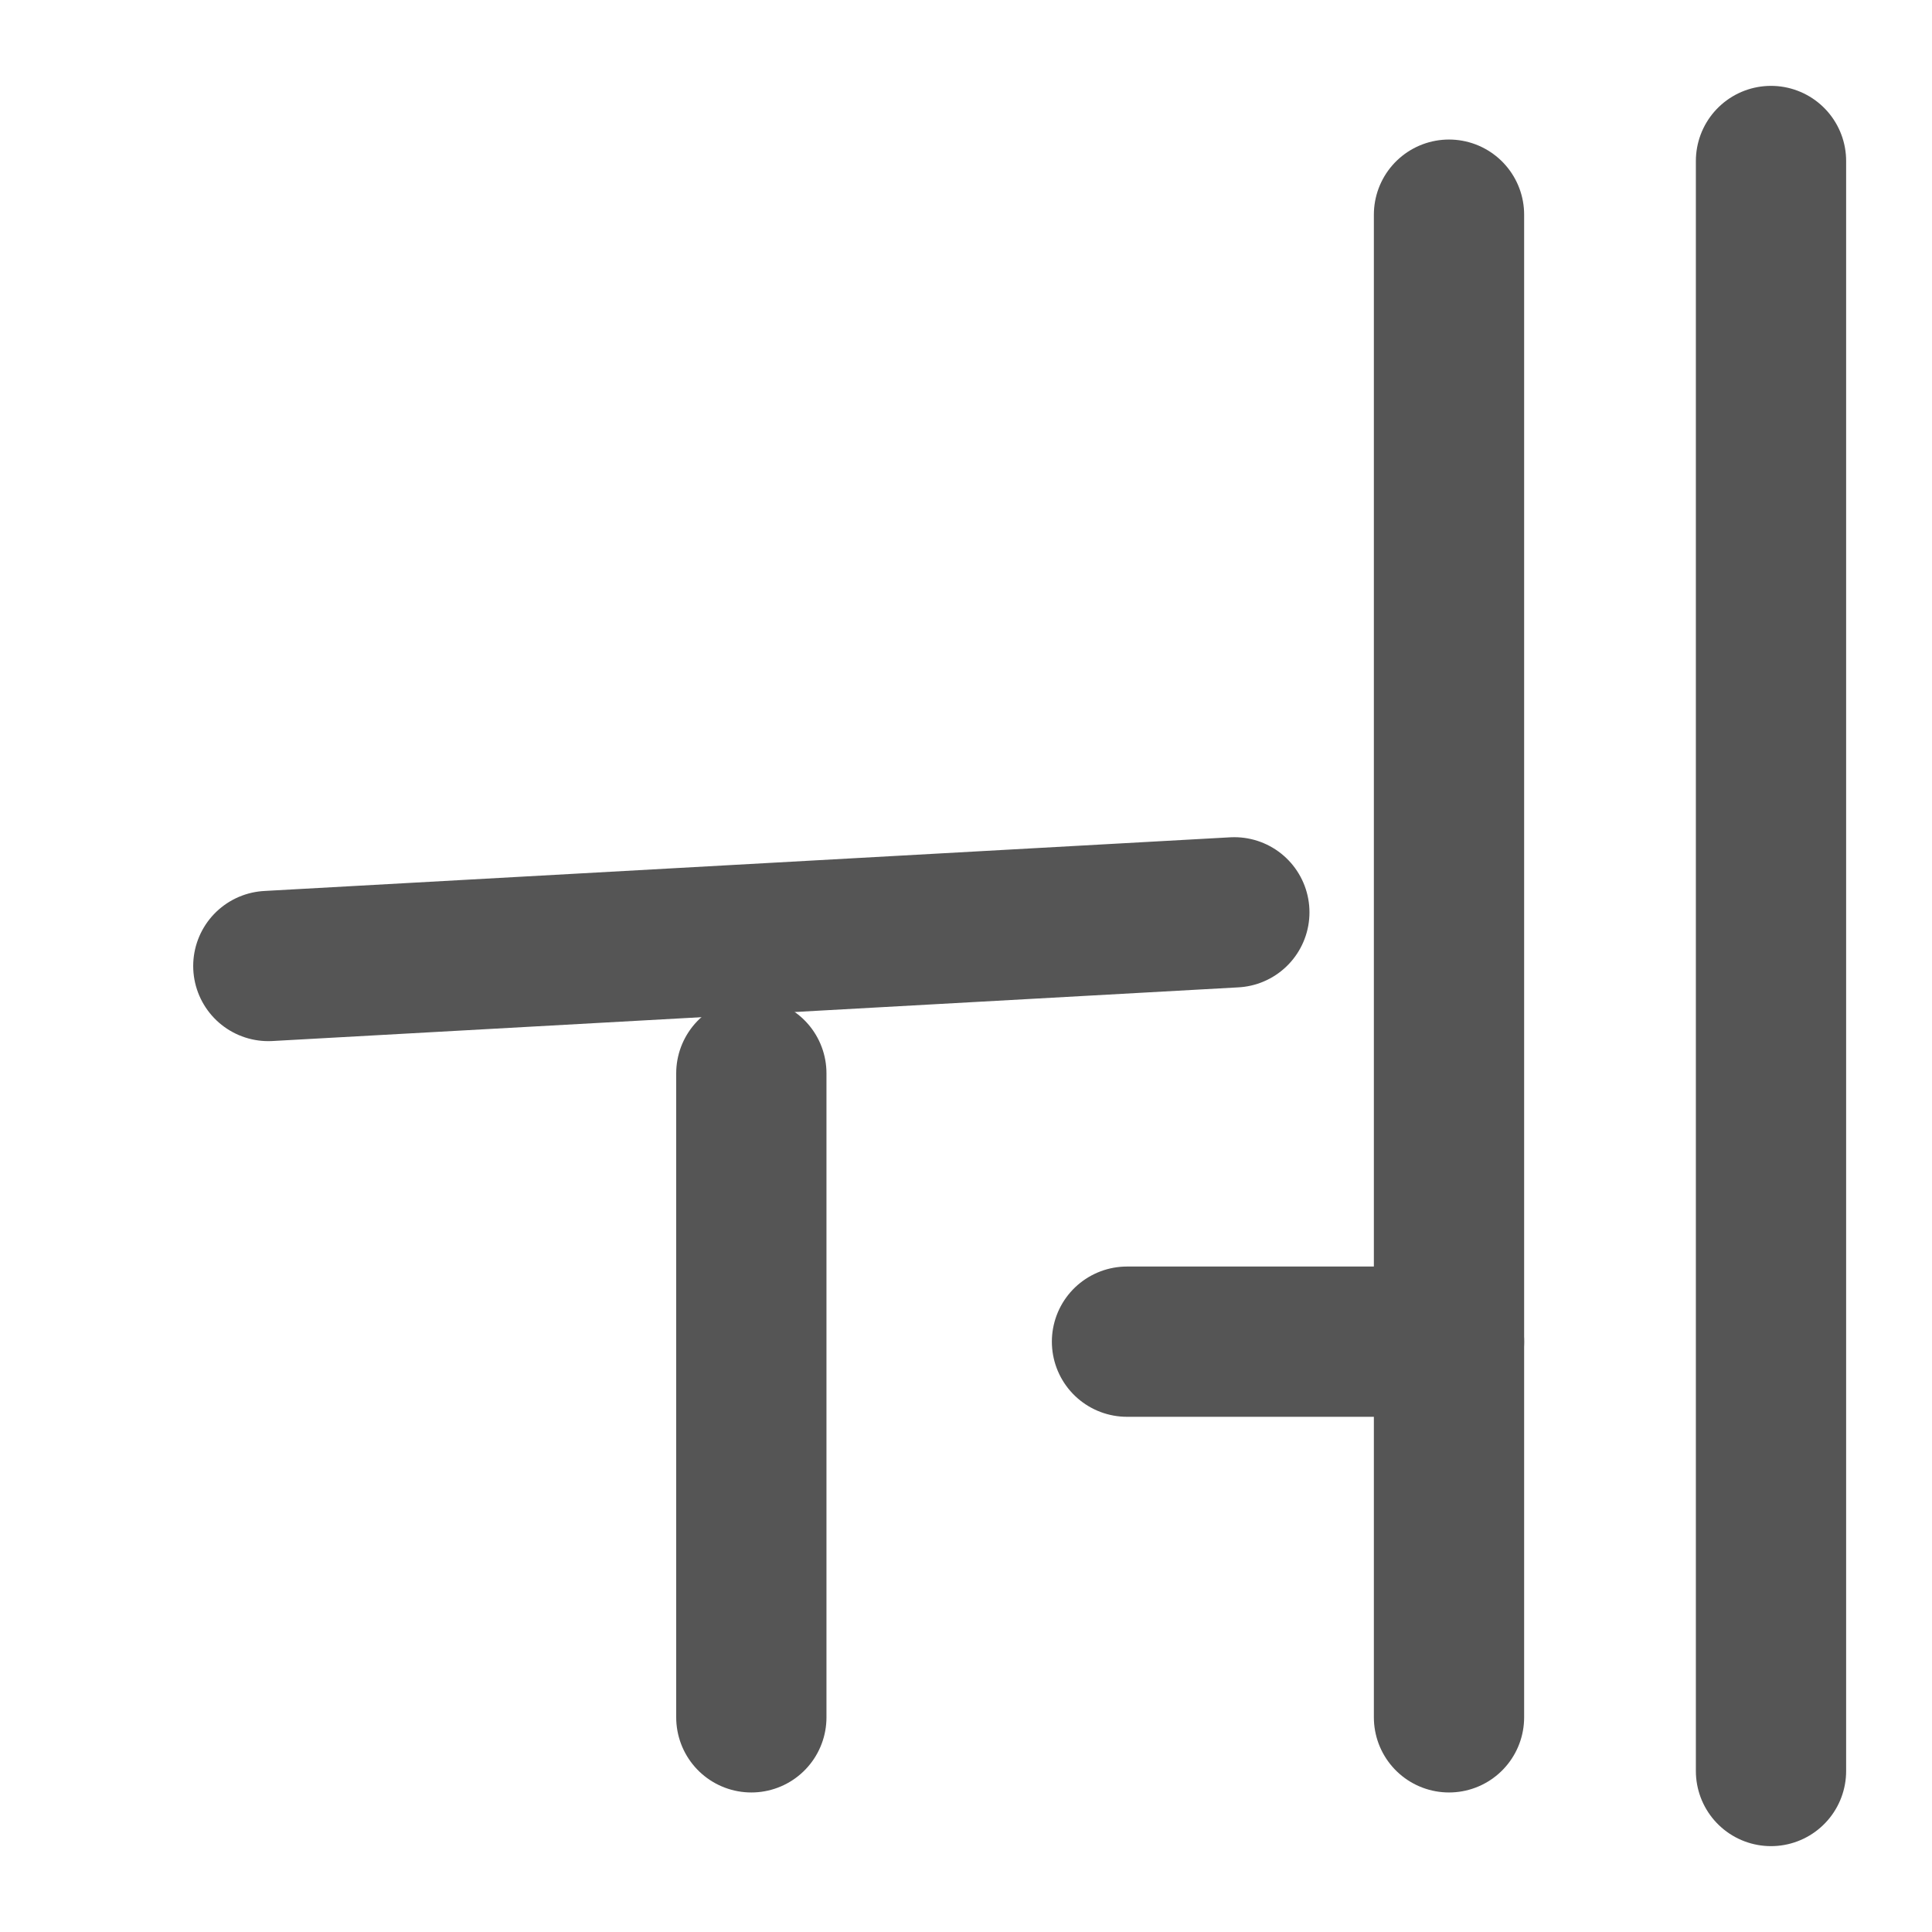
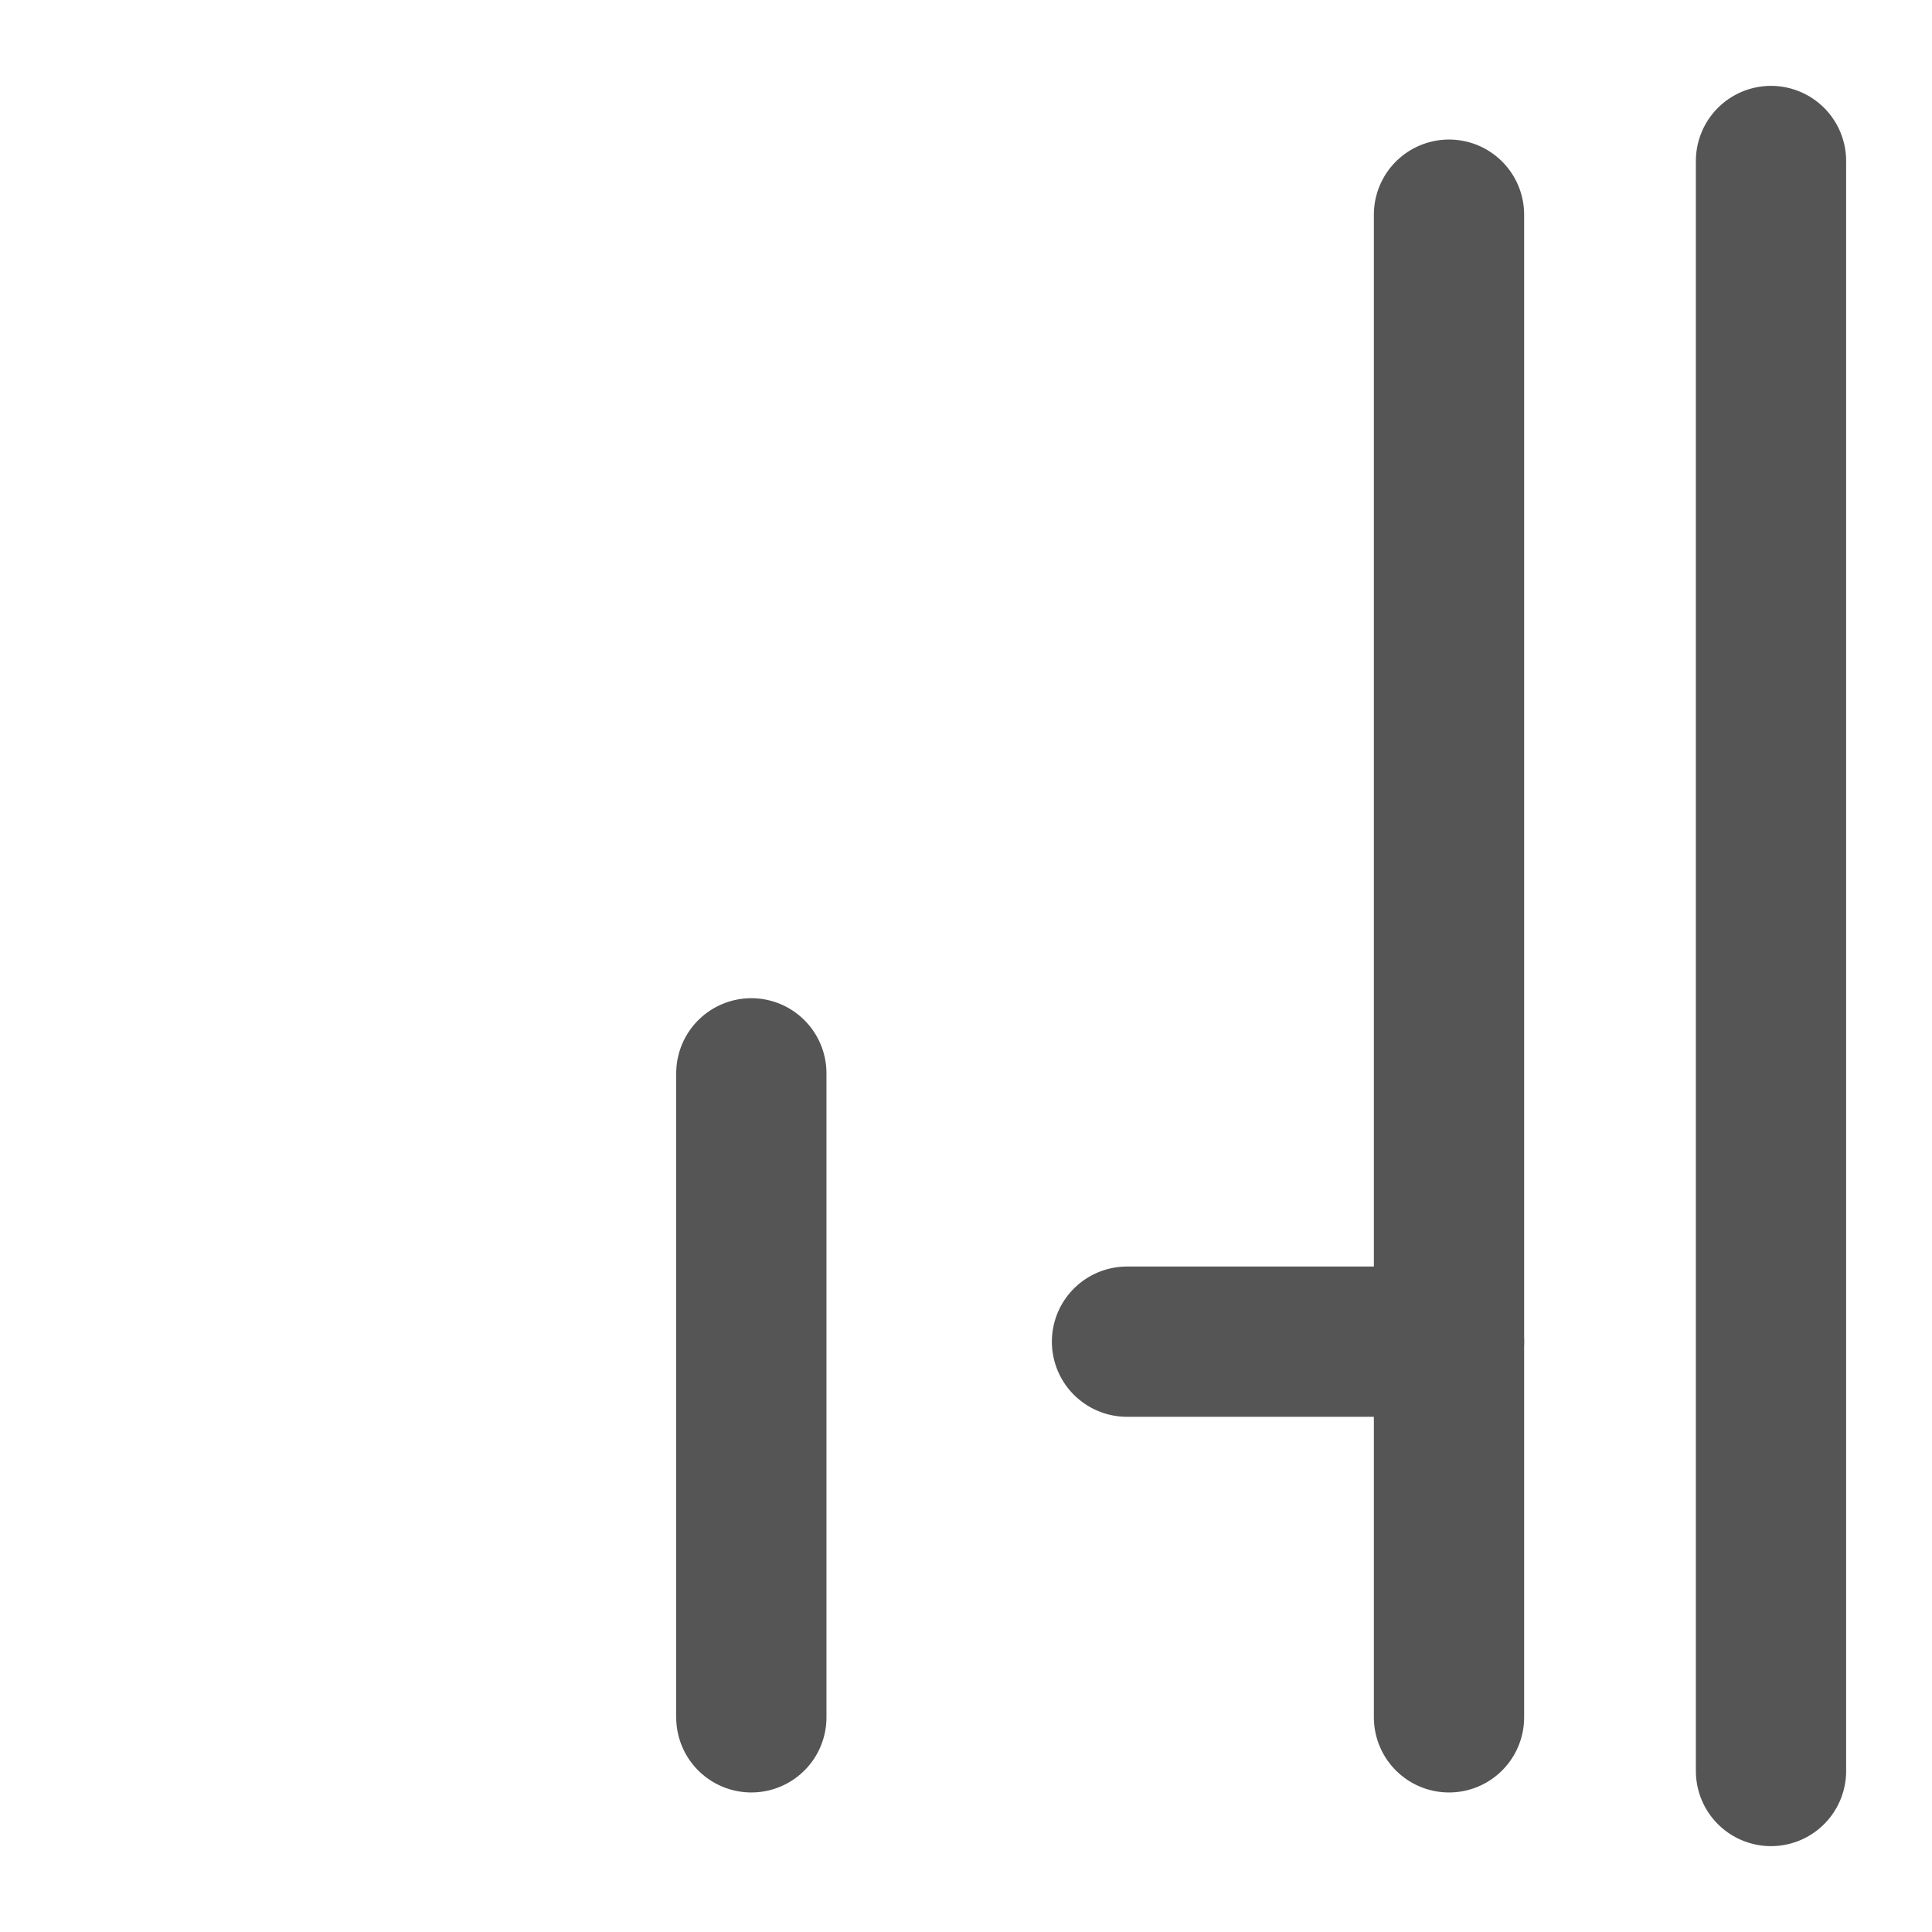
<svg xmlns="http://www.w3.org/2000/svg" id="ㅞ" class="kanadara" viewBox="-10 -10 180 180">
  <g style="stroke: #555; stroke-width: 14px; stroke-linecap: round;     stroke-linejoin: round; fill: none">
-     <path d="M15 80 L105 75" style="--d:0.2s" clip-path="url(#)" />
    <path d="M60 90 L60 150" style="--d:0.7s" clip-path="url(#)" />
    <path d="M95 115 L125 115" style="--d:1.4s" clip-path="url(#)" />
    <path d="M125 10 L125 150" style="--d:1.9s" clip-path="url(#)" />
    <path d="M155 5 L155 155" style="--d:2.4s" clip-path="url(#)" />
  </g>
</svg>